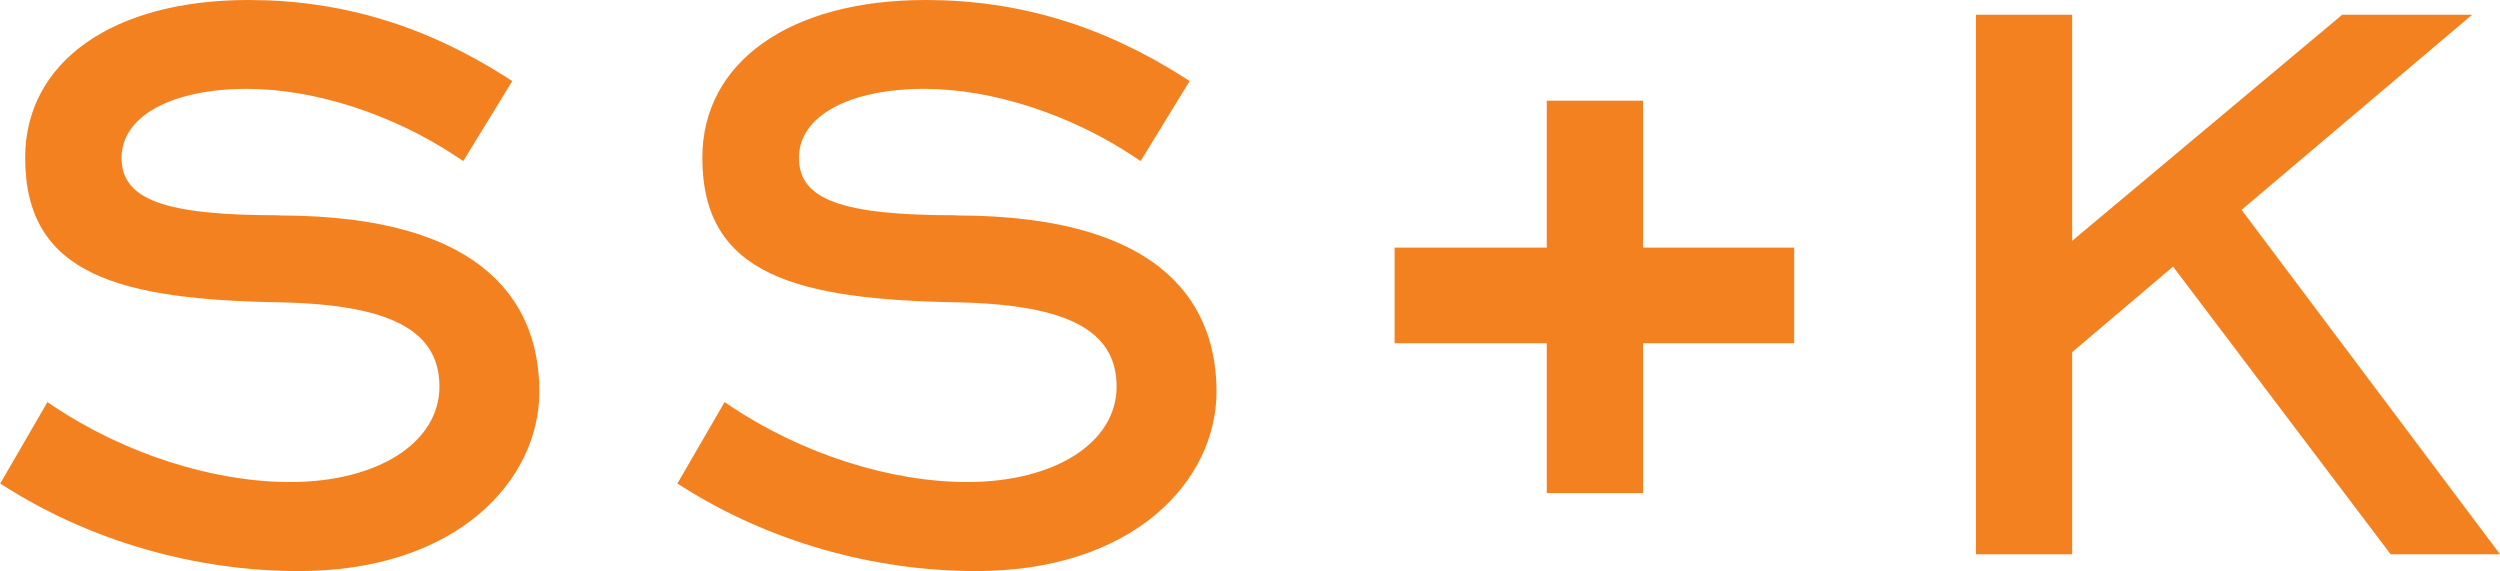
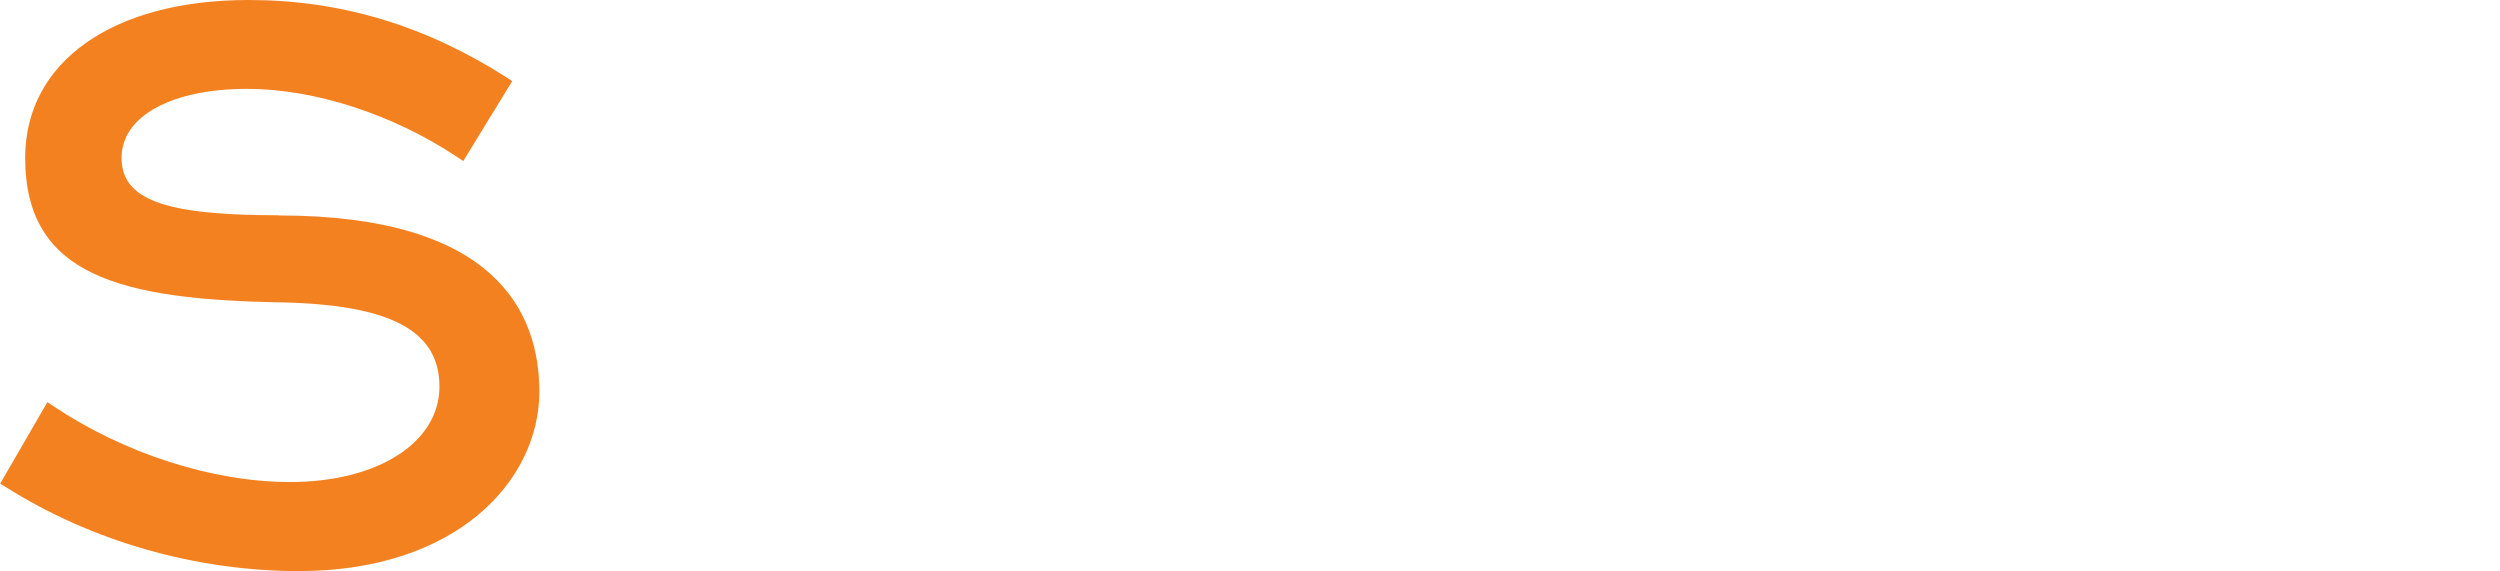
<svg xmlns="http://www.w3.org/2000/svg" id="Layer_1" viewBox="0 0 129.14 29.5">
  <defs>
    <style>.cls-1{fill:#f48120;stroke-width:0px;}</style>
  </defs>
  <path class="cls-1" d="M14.39,11.12c-5.91,0-8.11-.81-8.11-2.97s2.61-3.56,6.48-3.56c3.5,0,7.56,1.32,10.87,3.53l.3.2,2.53-4.13-.29-.19C21.96,1.31,17.6,0,12.83,0,5.82,0,1.3,3.2,1.3,8.15c0,6.07,4.87,7.33,13.28,7.47,5.61.13,8.12,1.47,8.12,4.35s-3.17,4.93-7.72,4.93c-3.99,0-8.56-1.47-12.22-3.92l-.31-.21-2.44,4.21.29.18c4.43,2.8,9.81,4.34,15.14,4.34,8.15,0,12.42-4.67,12.42-9.27,0-4.15-2.33-9.1-13.46-9.1Z" />
-   <path class="cls-1" d="M49.38,11.12c-5.91,0-8.11-.81-8.11-2.97s2.6-3.56,6.48-3.56c3.5,0,7.56,1.32,10.87,3.53l.3.2,2.53-4.13-.29-.19c-4.22-2.69-8.58-4-13.35-4-7,0-11.53,3.2-11.53,8.15,0,6.07,4.87,7.33,13.28,7.47,5.61.13,8.12,1.47,8.12,4.35s-3.17,4.93-7.72,4.93c-3.99,0-8.56-1.47-12.22-3.92l-.31-.21-2.44,4.21.29.18c4.43,2.8,9.8,4.34,15.14,4.34,8.15,0,12.42-4.67,12.42-9.27,0-4.15-2.34-9.1-13.46-9.1Z" />
-   <polygon class="cls-1" points="127.7 .76 120.99 .76 107.04 12.44 107.04 .76 102.07 .76 102.07 28.63 107.04 28.63 107.04 18.19 112.25 13.77 123.49 28.63 129.14 28.63 115.79 10.84 127.7 .76" />
-   <polygon class="cls-1" points="84.87 5.2 79.9 5.2 79.9 12.79 72.04 12.79 72.04 17.73 79.9 17.73 79.9 25.47 84.87 25.47 84.87 17.73 92.68 17.73 92.68 12.79 84.87 12.79 84.87 5.2" />
</svg>